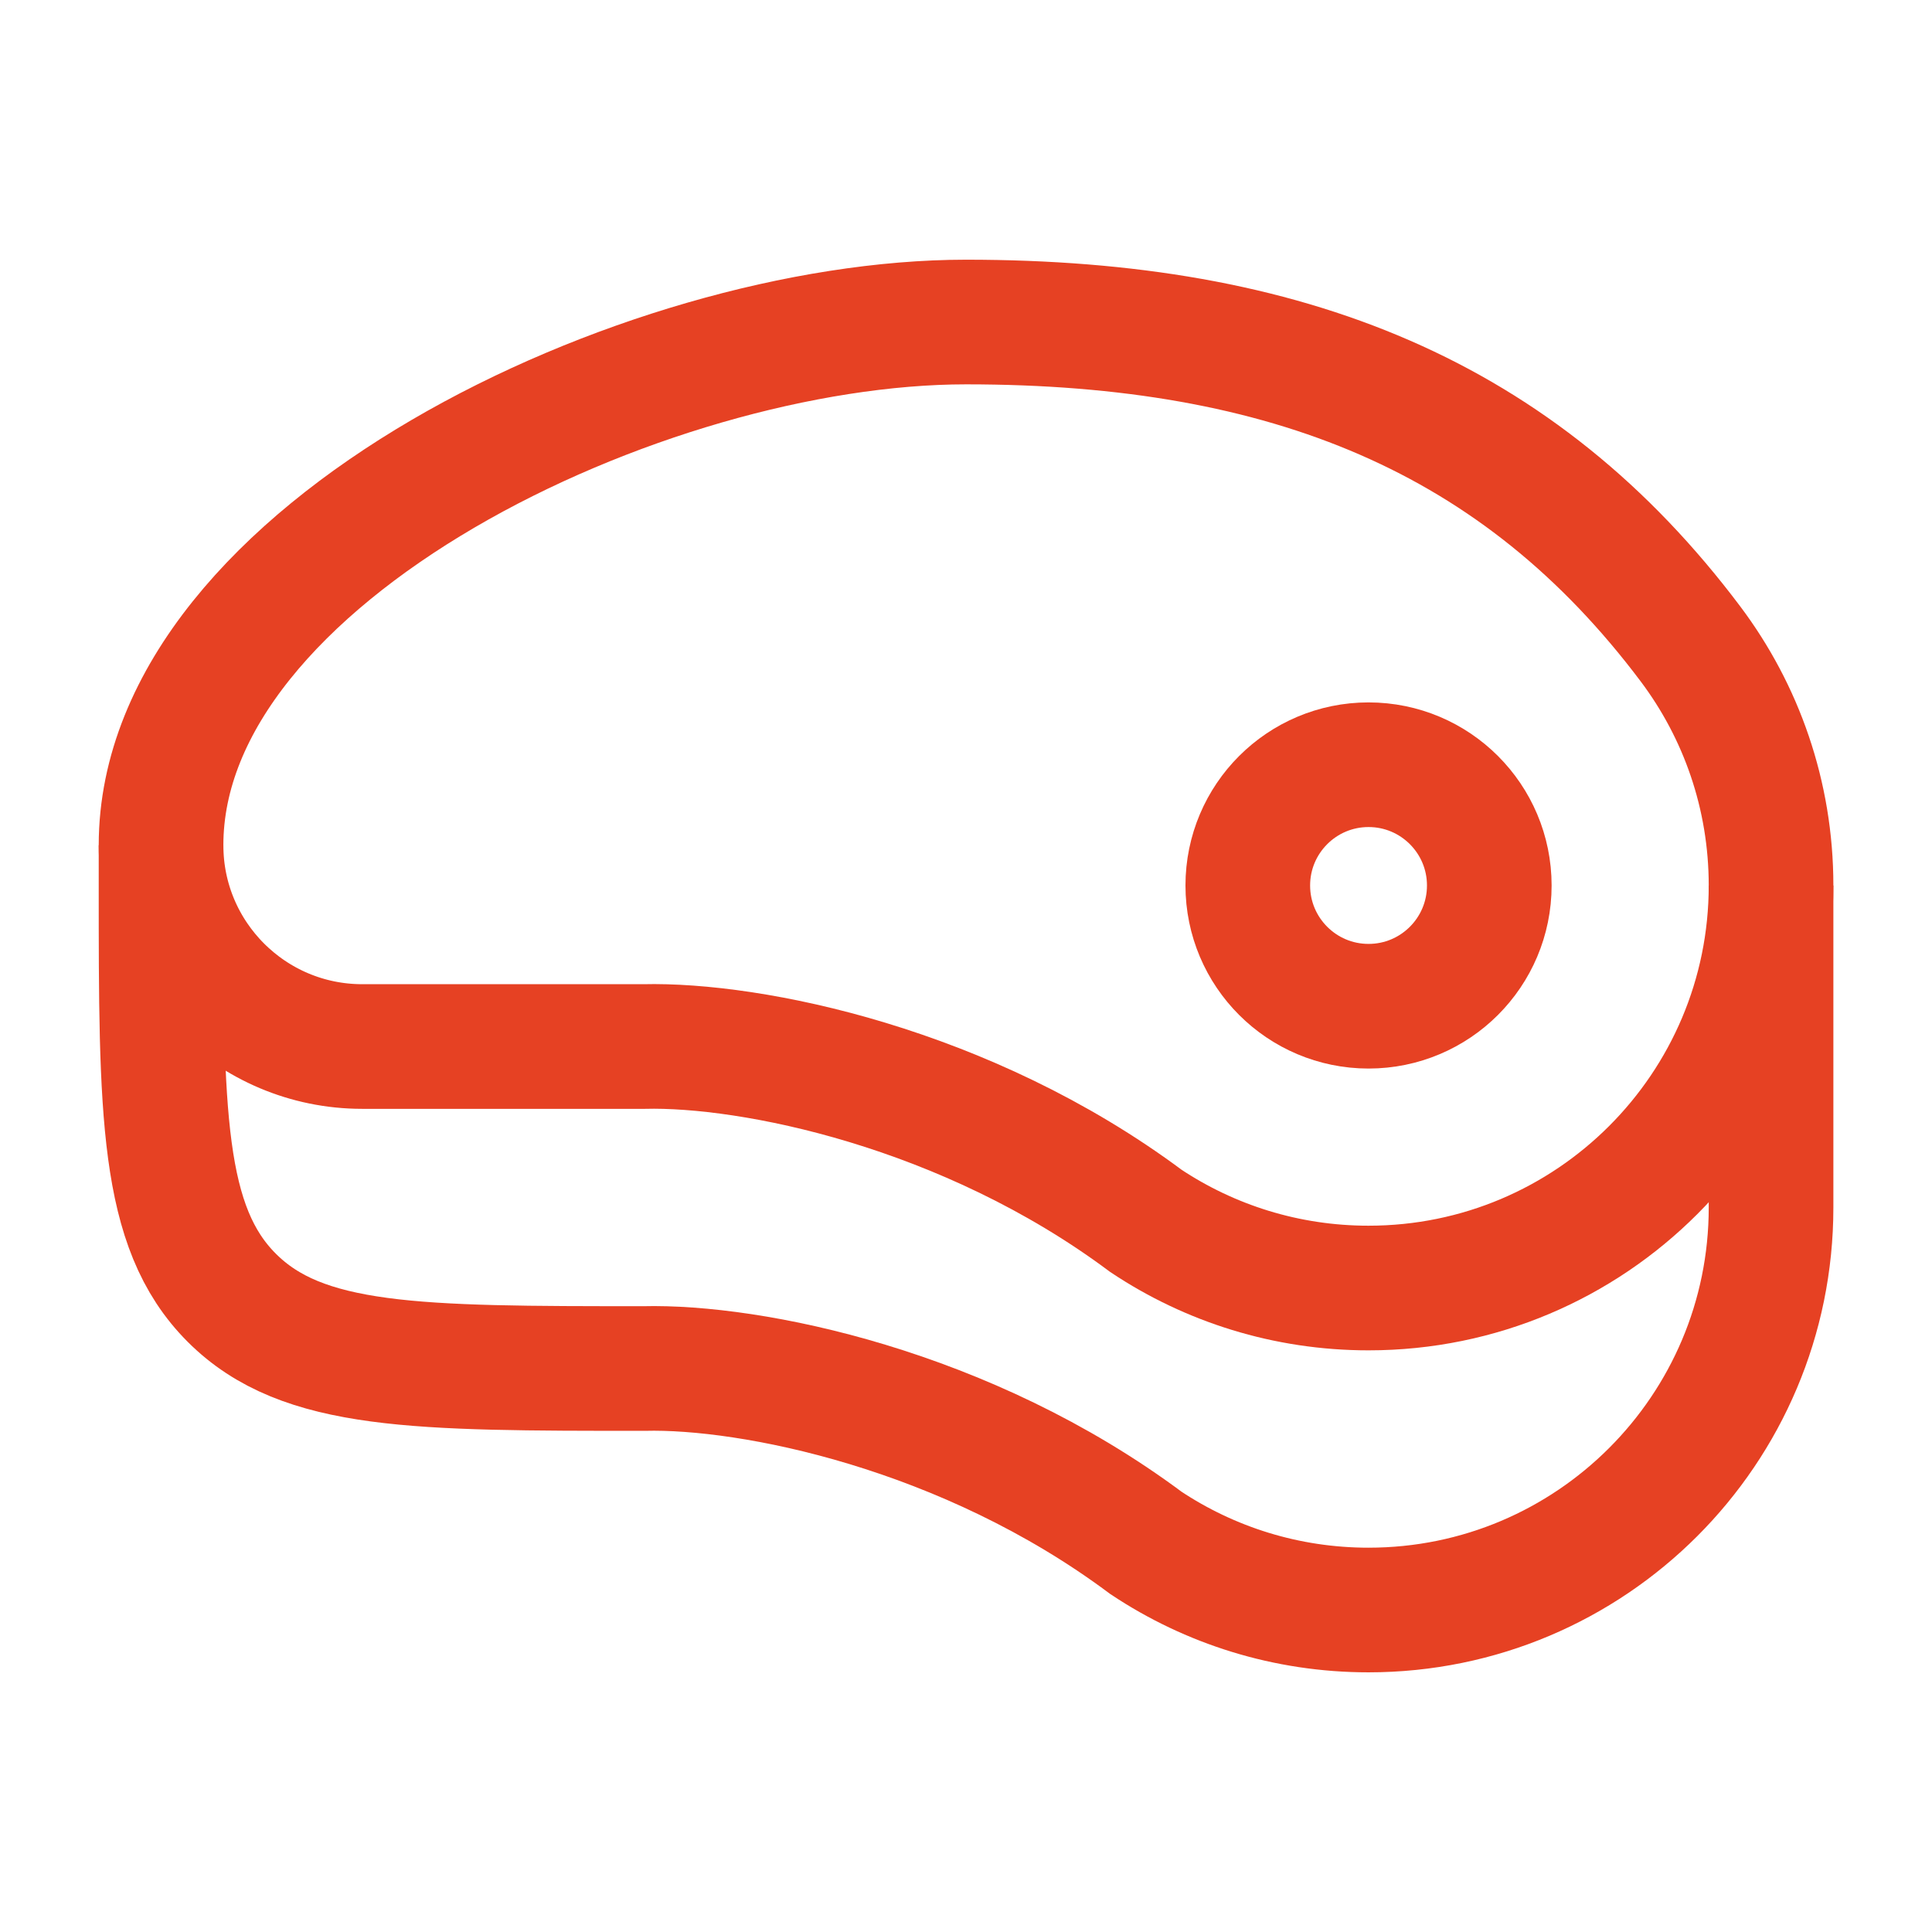
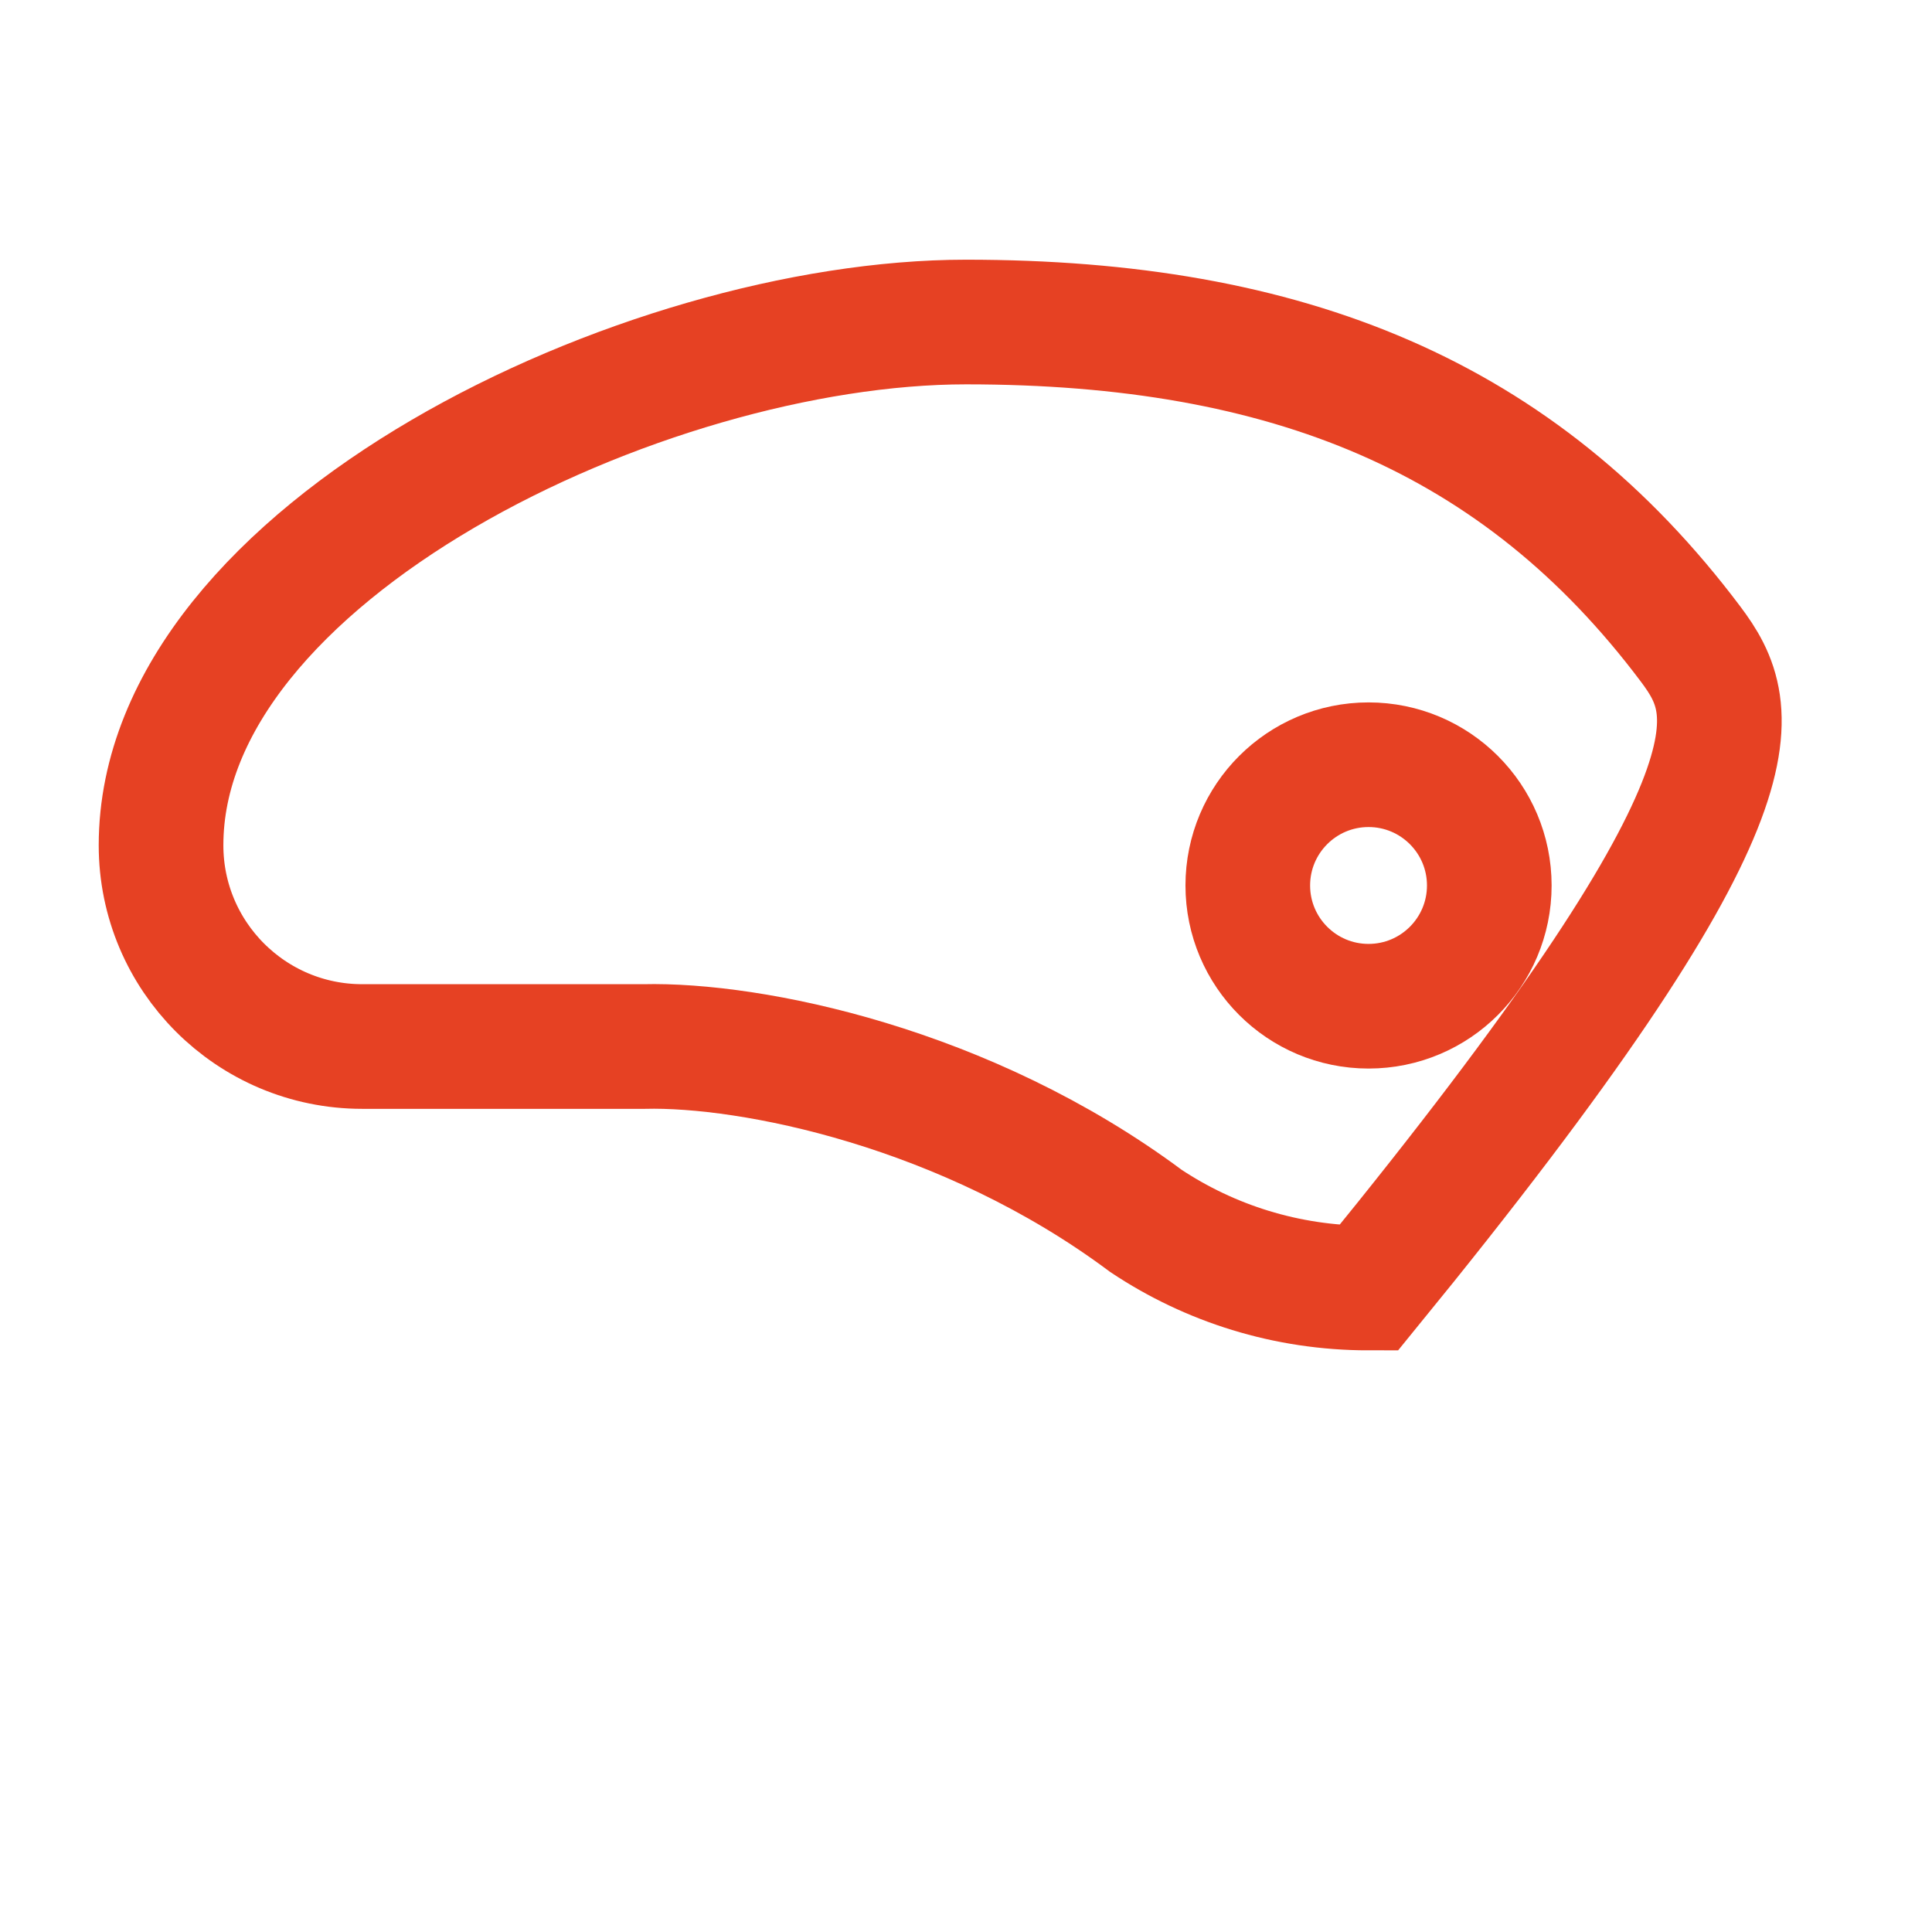
<svg xmlns="http://www.w3.org/2000/svg" width="62" height="62" viewBox="0 0 62 62" fill="none">
-   <path d="M43.918 41.334C51.052 41.334 56.835 35.551 56.835 28.417C56.835 25.509 55.873 22.825 54.251 20.666C48.76 13.358 41.335 10.334 31.001 10.334C20.668 10.334 5.168 17.735 5.168 27.126C5.168 30.692 8.059 33.584 11.626 33.584H20.668C24.088 33.5 31.001 34.876 36.777 39.182C38.822 40.542 41.278 41.334 43.918 41.334Z" stroke="#E64123" stroke-width="4" />
-   <path d="M5.168 27.125V28.417C5.168 35.723 5.168 39.377 7.438 41.647C9.708 43.917 13.361 43.917 20.668 43.917C24.088 43.833 31.001 45.208 36.777 49.515C38.822 50.874 41.278 51.667 43.918 51.667C51.052 51.667 56.835 45.884 56.835 38.75V28.417" stroke="#E64123" stroke-width="4" />
+   <path d="M43.918 41.334C56.835 25.509 55.873 22.825 54.251 20.666C48.76 13.358 41.335 10.334 31.001 10.334C20.668 10.334 5.168 17.735 5.168 27.126C5.168 30.692 8.059 33.584 11.626 33.584H20.668C24.088 33.5 31.001 34.876 36.777 39.182C38.822 40.542 41.278 41.334 43.918 41.334Z" stroke="#E64123" stroke-width="4" />
  <path d="M47.793 28.416C47.793 30.556 46.058 32.291 43.918 32.291C41.778 32.291 40.043 30.556 40.043 28.416C40.043 26.276 41.778 24.541 43.918 24.541C46.058 24.541 47.793 26.276 47.793 28.416Z" stroke="#E64123" stroke-width="4" />
</svg>